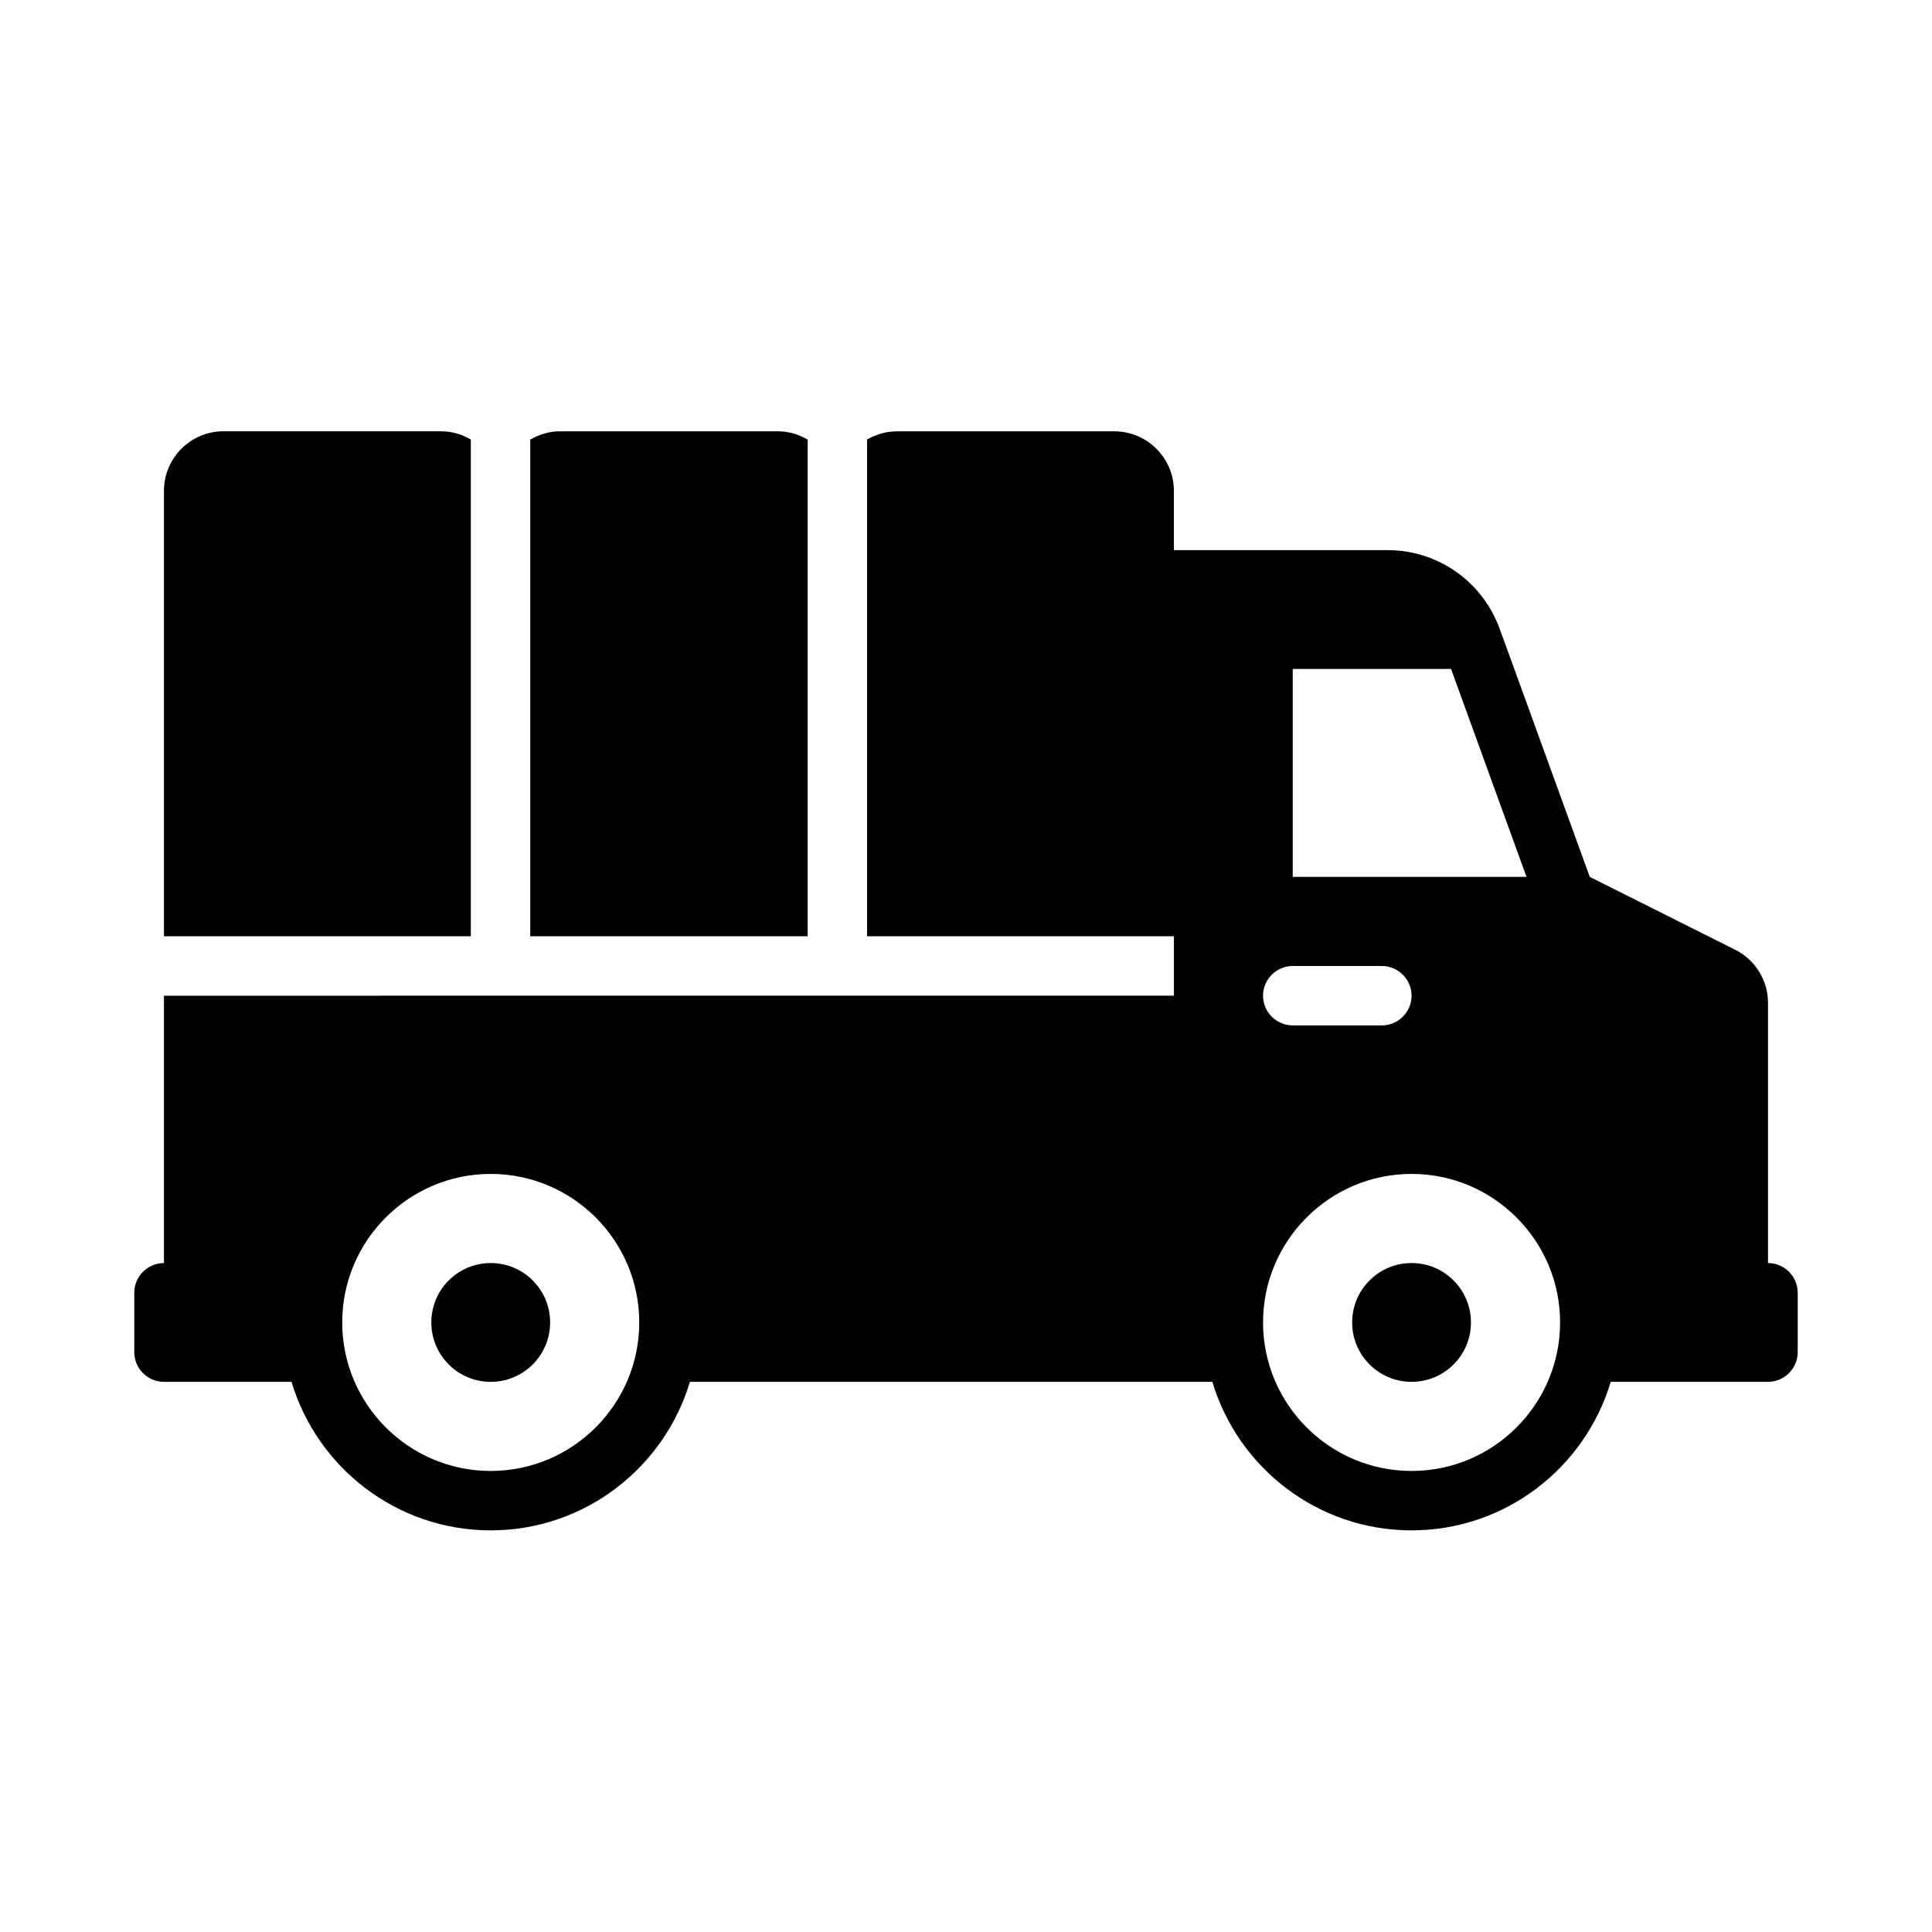
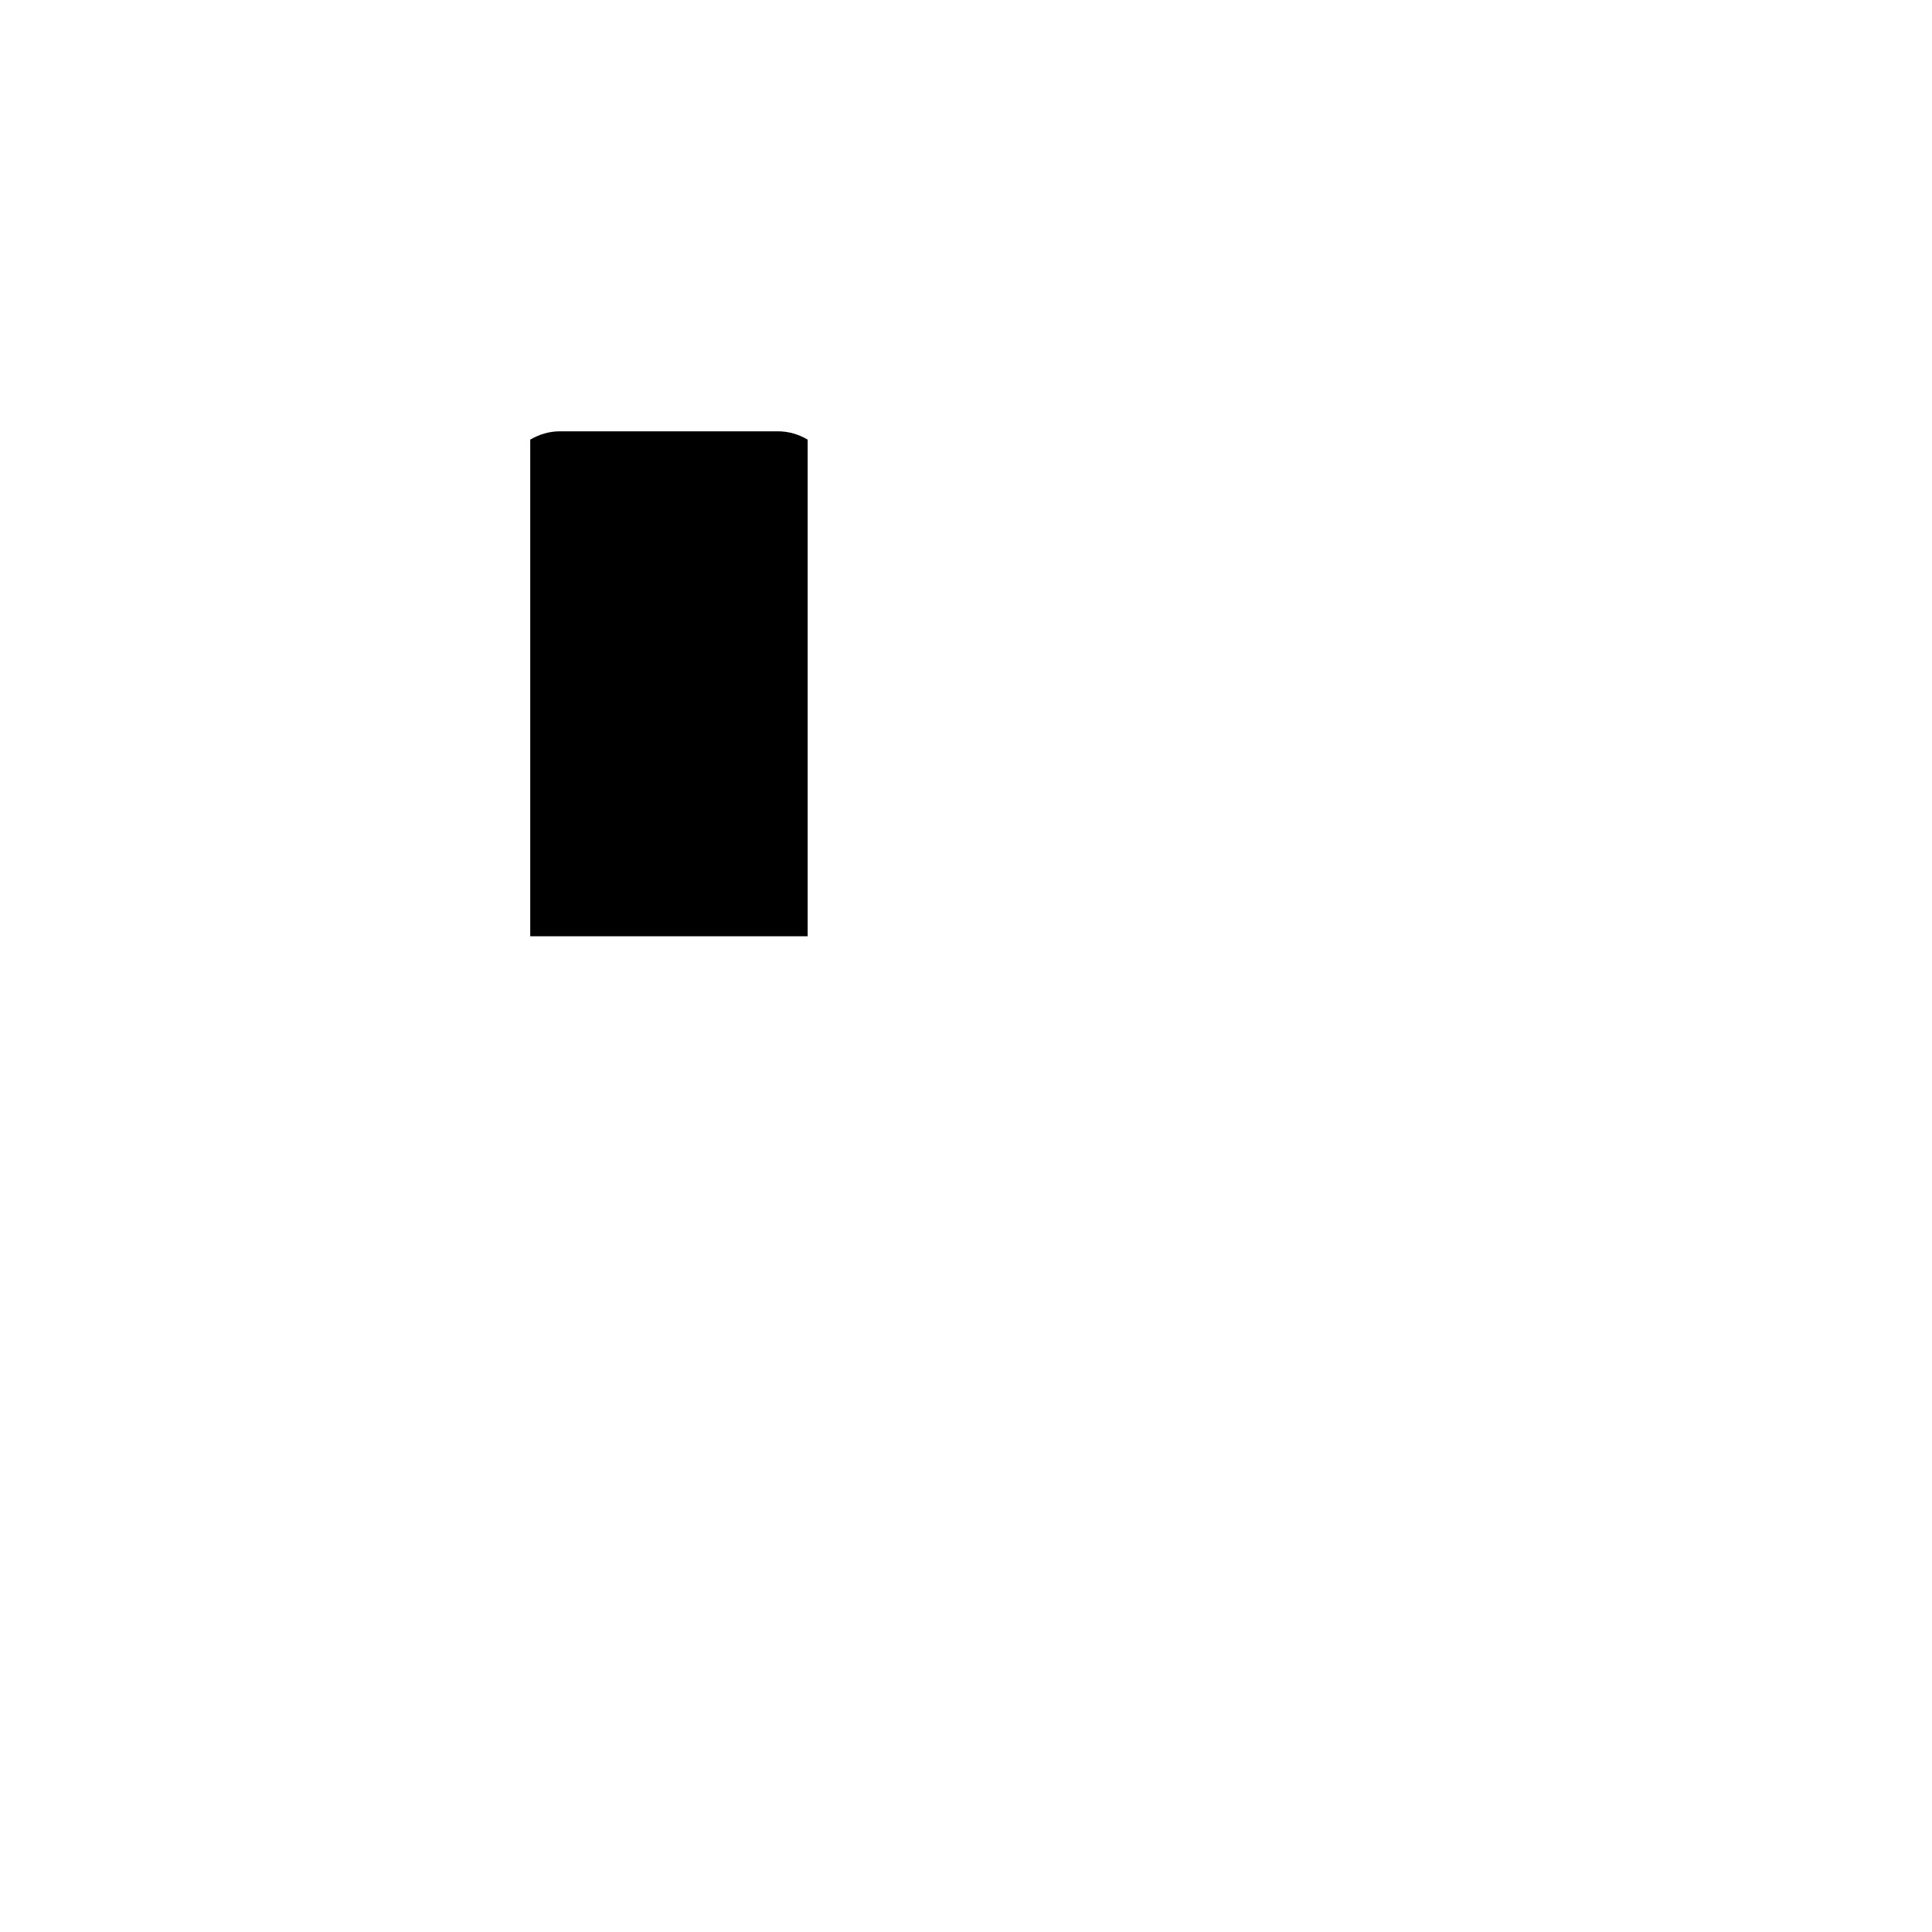
<svg xmlns="http://www.w3.org/2000/svg" fill="#000000" width="800px" height="800px" version="1.1" viewBox="144 144 512 512">
  <g>
    <path d="m358.04 260.5c-2.328-1.363-4.996-2.199-7.871-2.199h-57.781c-2.875 0-5.543 0.84-7.871 2.199v131.62h73.523z" />
-     <path d="m268.77 260.48c-2.32-1.352-4.984-2.184-7.871-2.184h-57.703c-8.66 0-15.742 7.086-15.742 15.742v118.08h81.316z" />
-     <path d="m612.54 478.72v-68.957c0-5.984-3.387-11.414-8.738-14.09l-38.496-19.285-19.996-55.105-3.938-10.785c-4.566-12.438-16.375-20.703-29.598-20.703h-56.68v-15.742c0-8.66-7.086-15.742-15.742-15.742h-57.703c-2.891 0-5.555 0.832-7.871 2.184l0.004 131.63h81.32v15.742l-267.65 0.004v70.848c-4.328 0-7.871 3.543-7.871 7.871v15.742c0 4.328 3.543 7.871 7.871 7.871h33.809c6.797 22.734 27.875 39.359 52.785 39.359s45.988-16.629 52.785-39.359h138.46c6.797 22.734 27.875 39.359 52.785 39.359 24.91 0 45.988-16.629 52.785-39.359h41.68c4.328 0 7.871-3.543 7.871-7.871v-15.742c0-4.328-3.543-7.871-7.871-7.871zm-125.95-157.44h41.957l19.996 55.105h-61.953zm0 78.719h23.617c4.328 0 7.871 3.543 7.871 7.871 0 4.328-3.543 7.871-7.871 7.871h-23.617c-4.328 0-7.871-3.543-7.871-7.871 0-4.328 3.543-7.871 7.871-7.871zm-212.54 133.82c-21.703 0-39.359-17.66-39.359-39.359 0-21.703 17.66-39.359 39.359-39.359 21.703 0 39.359 17.66 39.359 39.359 0 21.703-17.66 39.359-39.359 39.359zm244.03 0c-21.703 0-39.359-17.66-39.359-39.359 0-21.703 17.66-39.359 39.359-39.359 21.703 0 39.359 17.66 39.359 39.359 0 21.703-17.66 39.359-39.359 39.359z" />
-     <path d="m289.79 494.46c0 8.695-7.047 15.746-15.742 15.746s-15.746-7.051-15.746-15.746c0-8.691 7.051-15.742 15.746-15.742s15.742 7.051 15.742 15.742" />
-     <path d="m533.82 494.46c0 8.695-7.051 15.746-15.746 15.746s-15.742-7.051-15.742-15.746c0-8.691 7.047-15.742 15.742-15.742s15.746 7.051 15.746 15.742" />
  </g>
</svg>